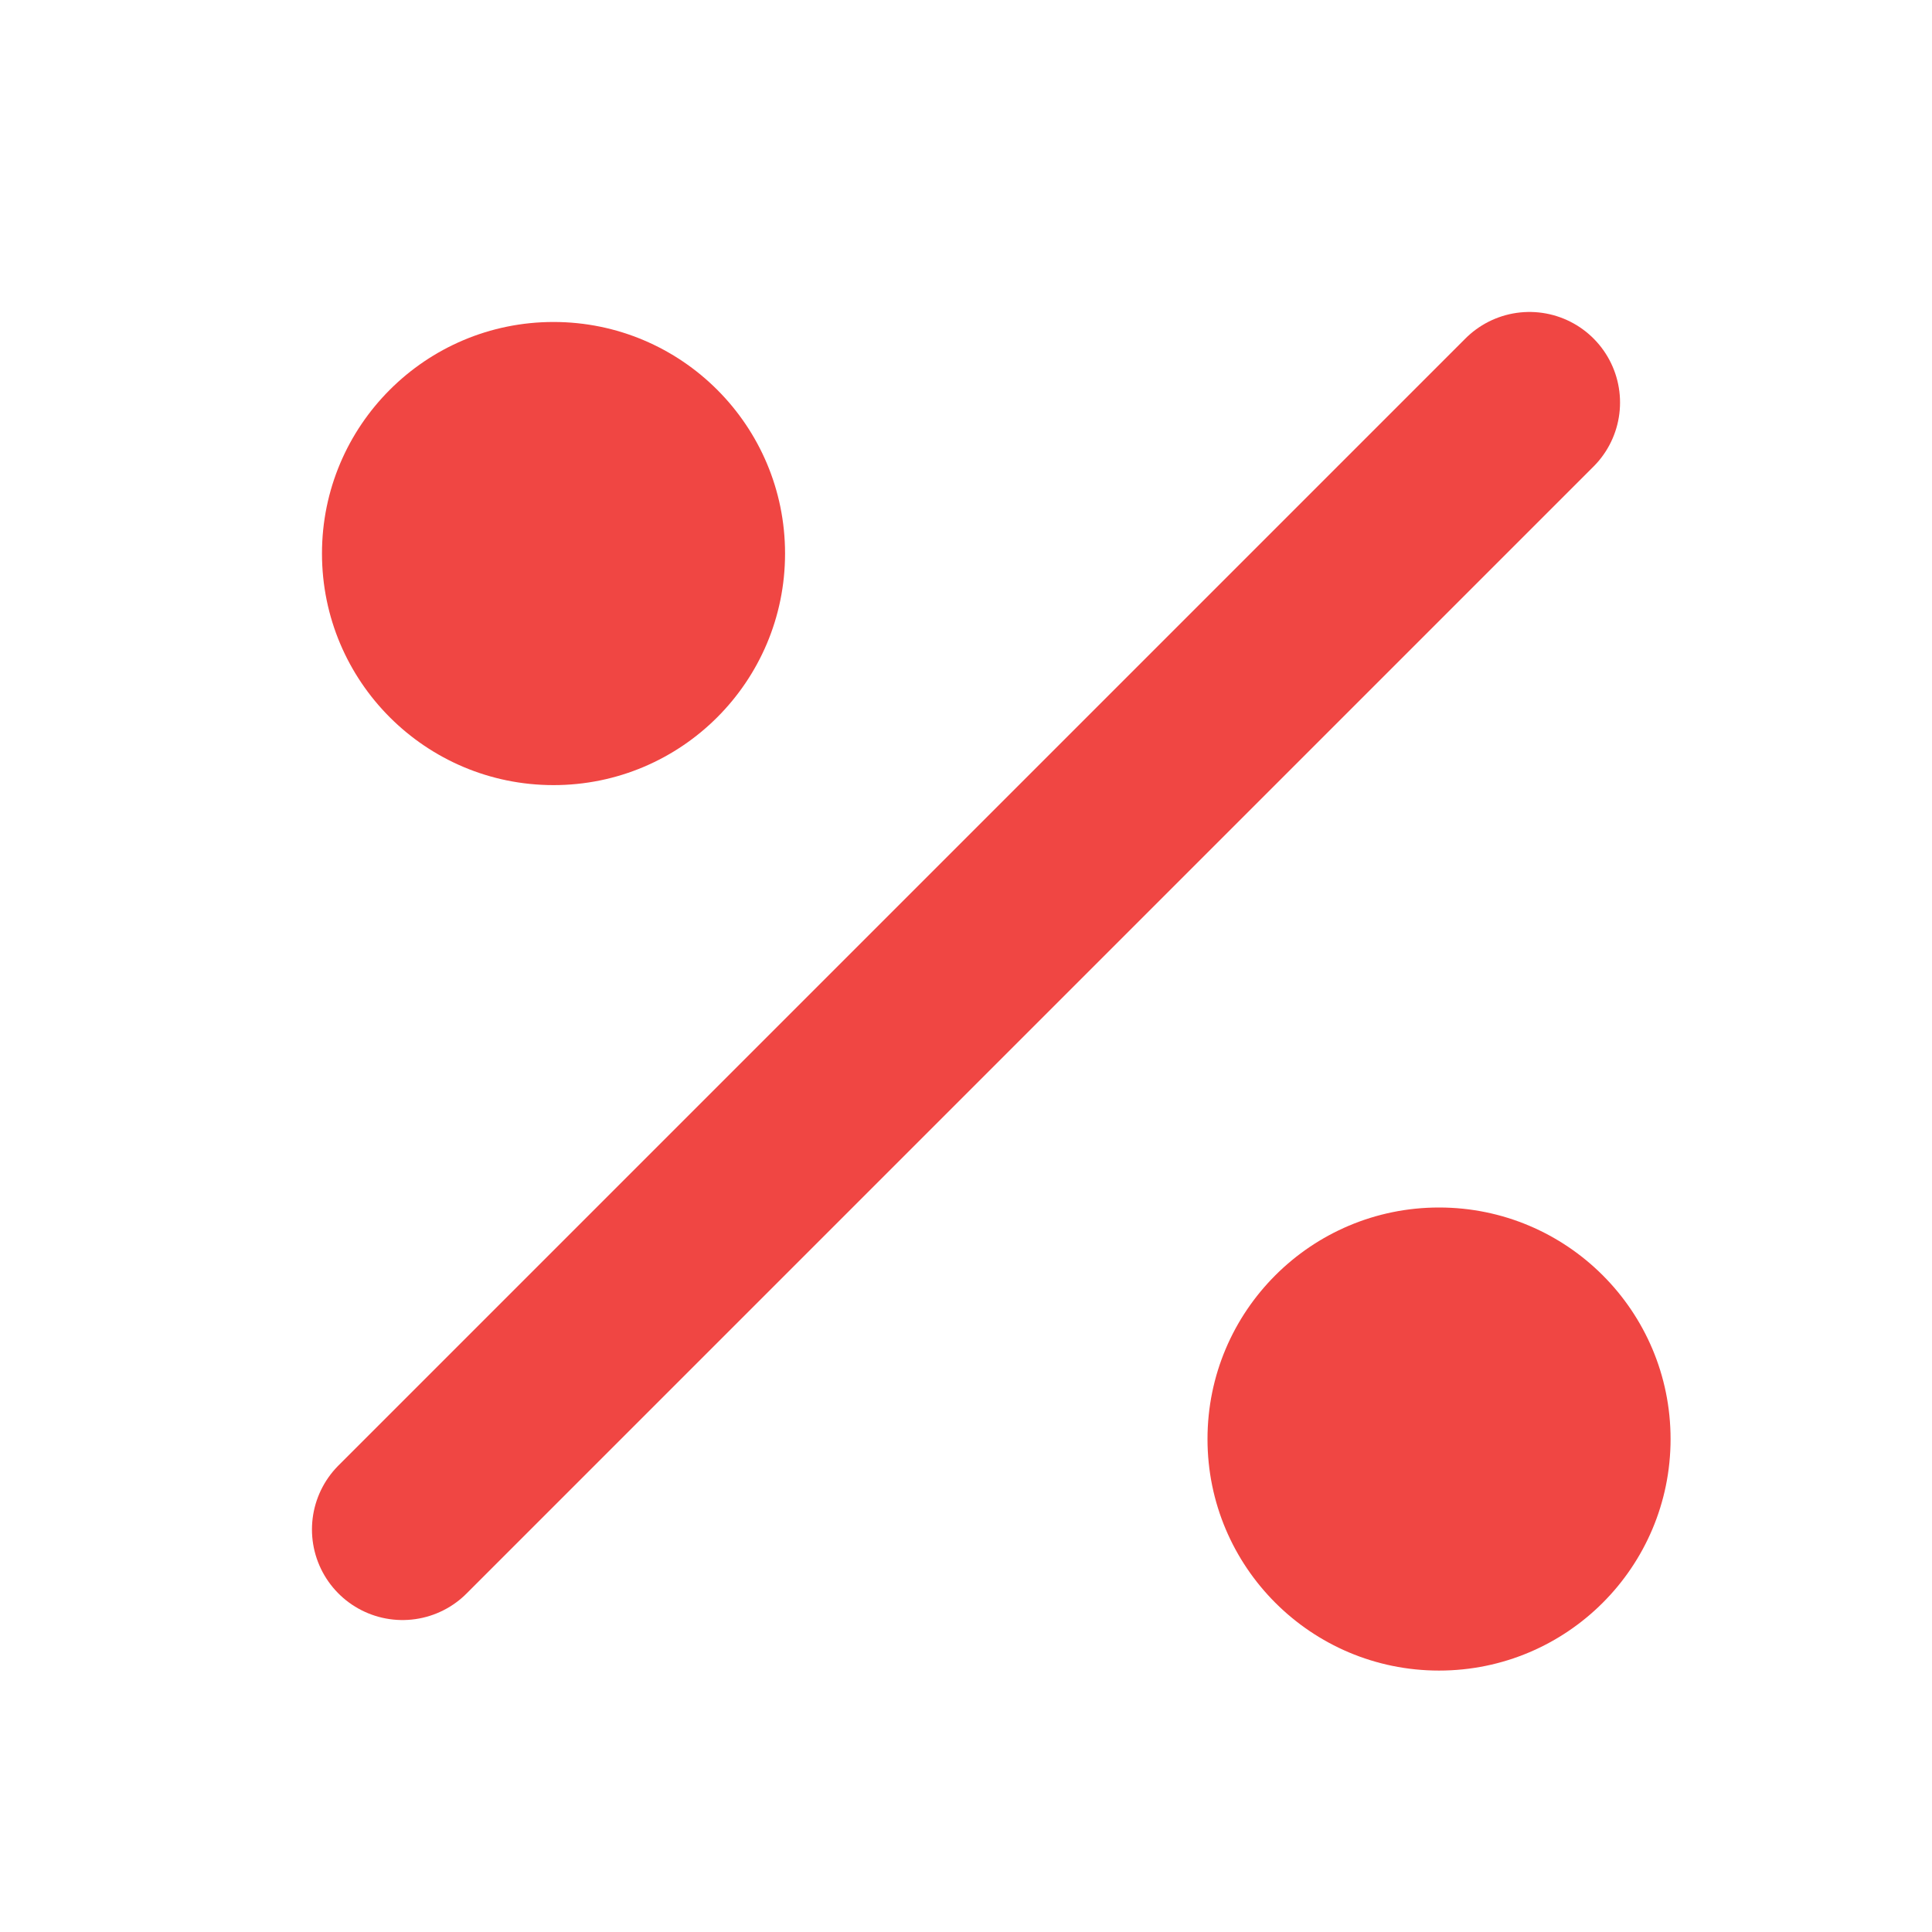
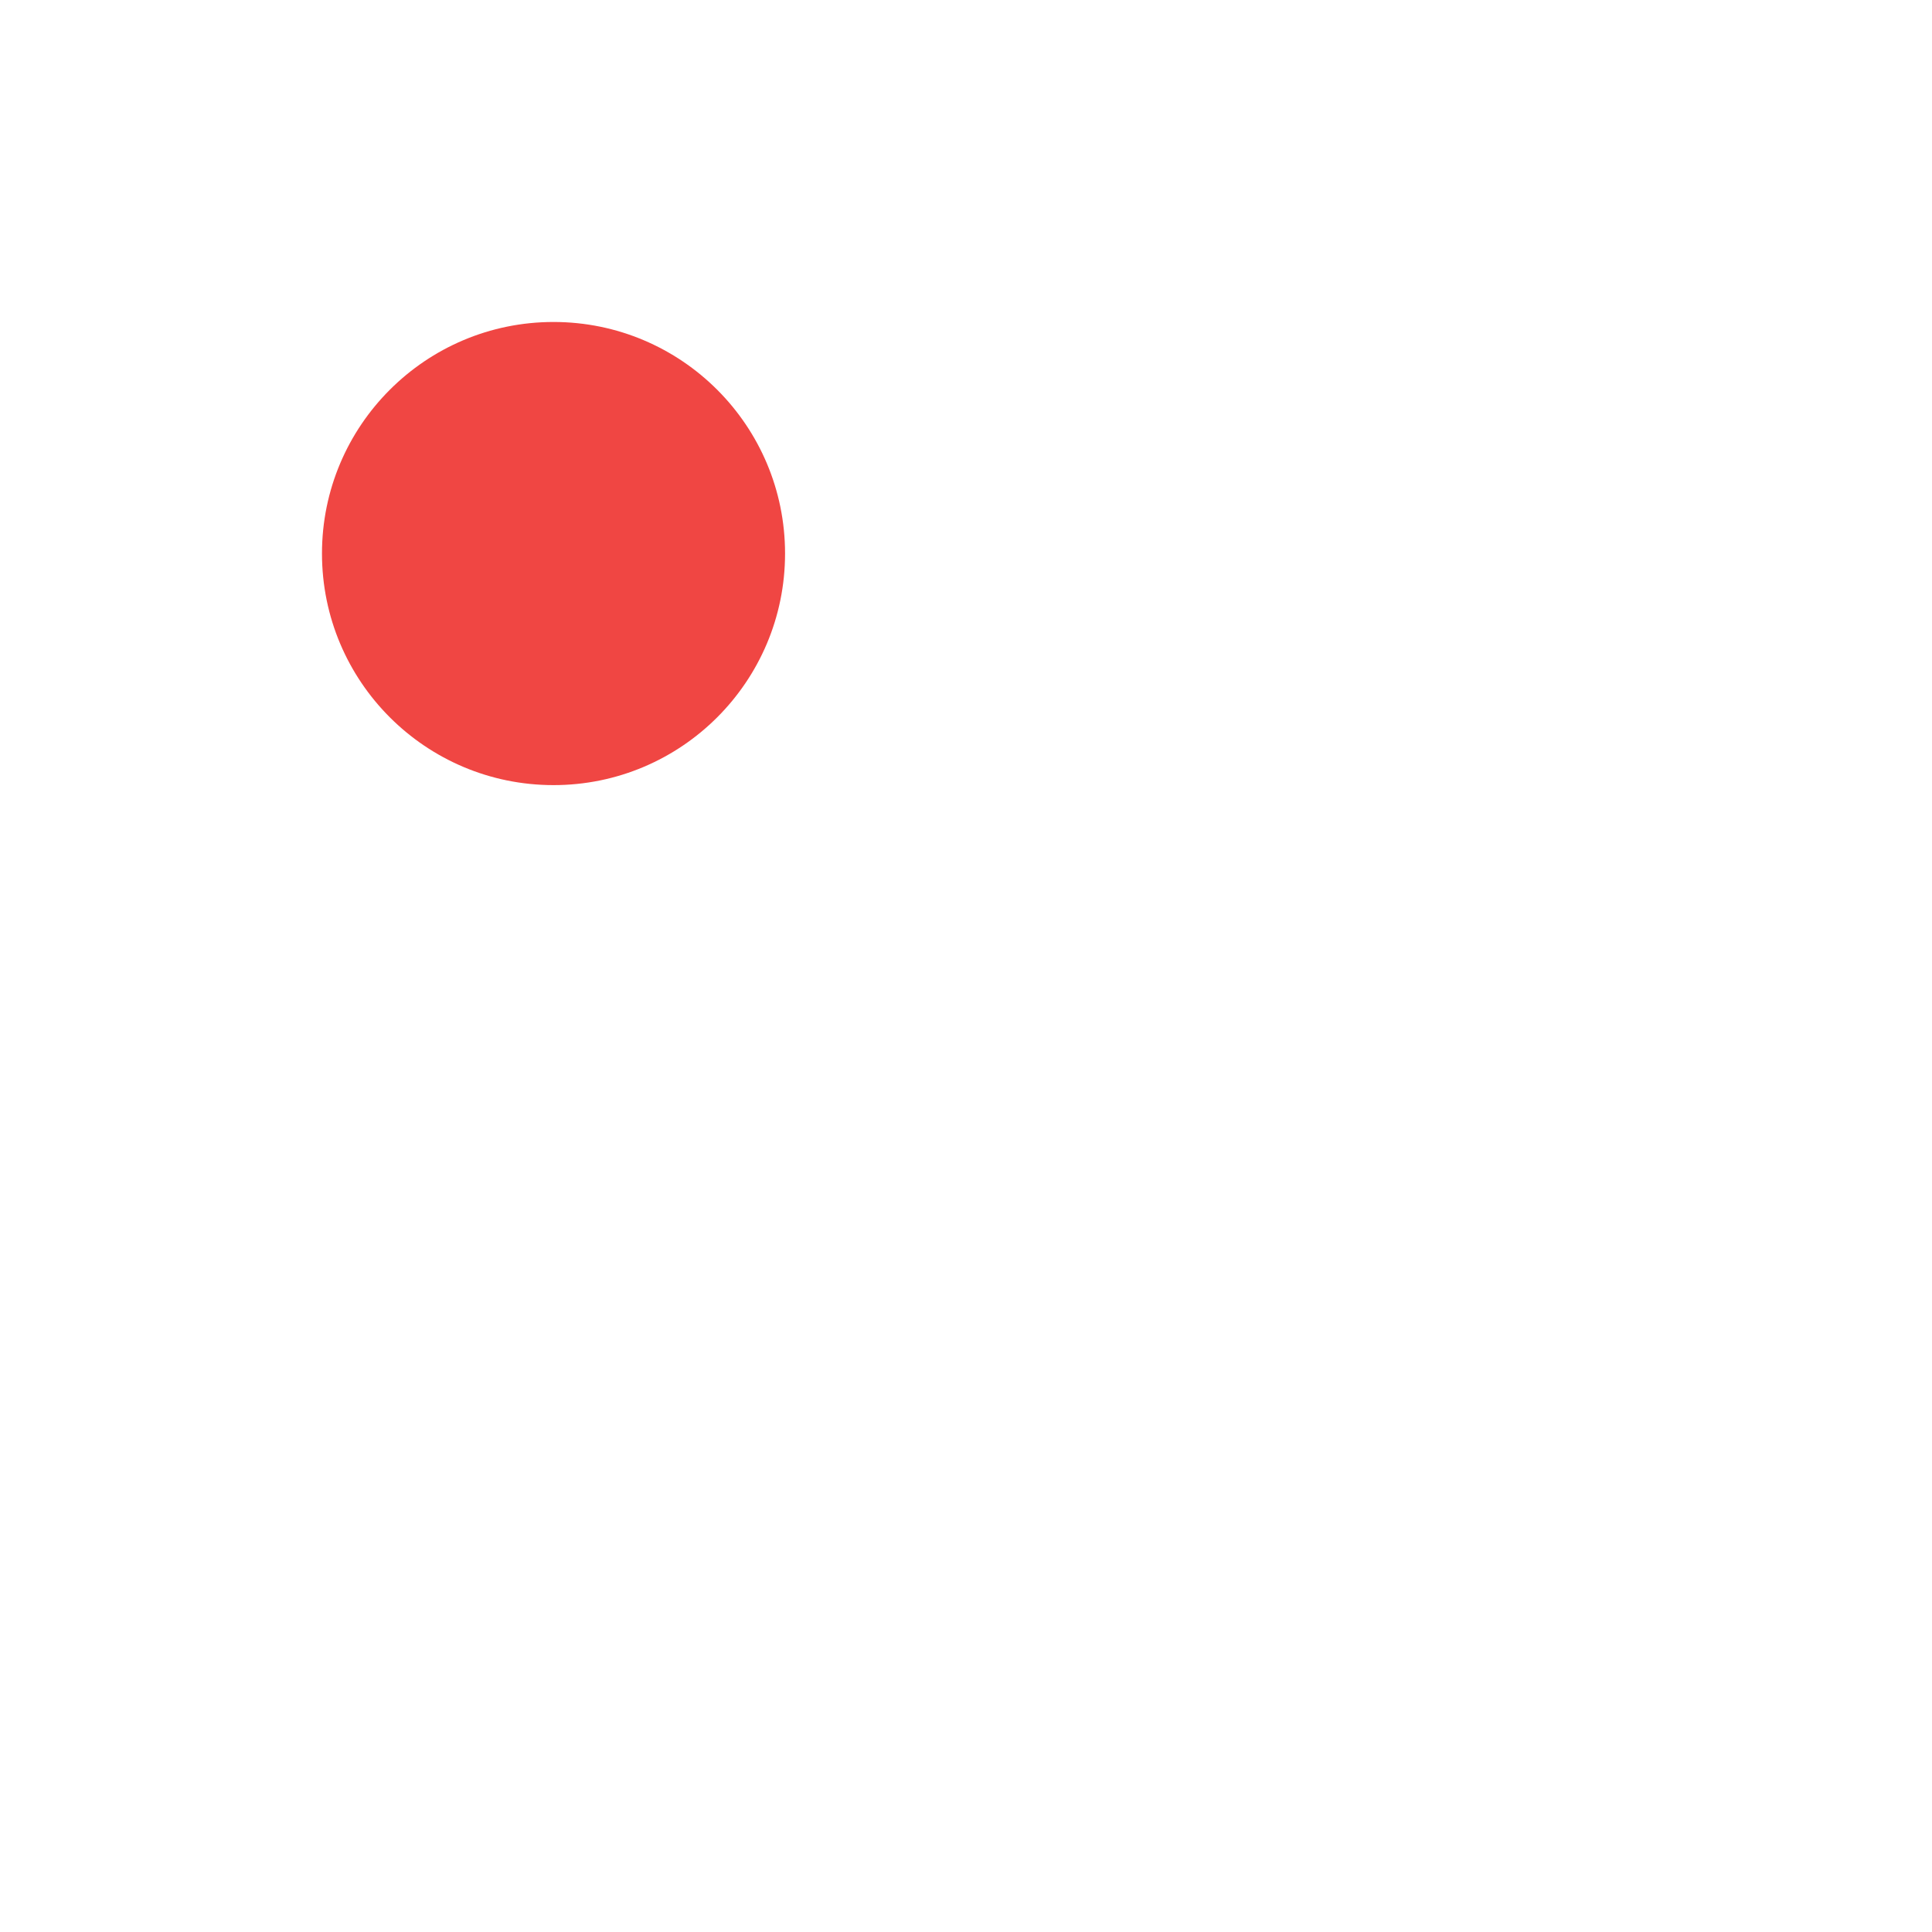
<svg xmlns="http://www.w3.org/2000/svg" width="32" height="32" viewBox="0 0 32 32" fill="none">
-   <path d="M25.333 6.667L6.667 25.333" stroke="#F04643" stroke-width="3" stroke-linecap="round" stroke-linejoin="round" />
  <path d="M9.168 13.004C11.286 13.004 13.003 11.287 13.003 9.168C13.003 7.05 11.286 5.333 9.168 5.333C7.05 5.333 5.333 7.05 5.333 9.168C5.333 11.287 7.05 13.004 9.168 13.004Z" fill="#F04643" />
-   <path d="M23.835 27.67C25.953 27.67 27.67 25.953 27.67 23.835C27.67 21.717 25.953 20 23.835 20C21.717 20 20 21.717 20 23.835C20 25.953 21.717 27.67 23.835 27.67Z" fill="#F04643" />
</svg>